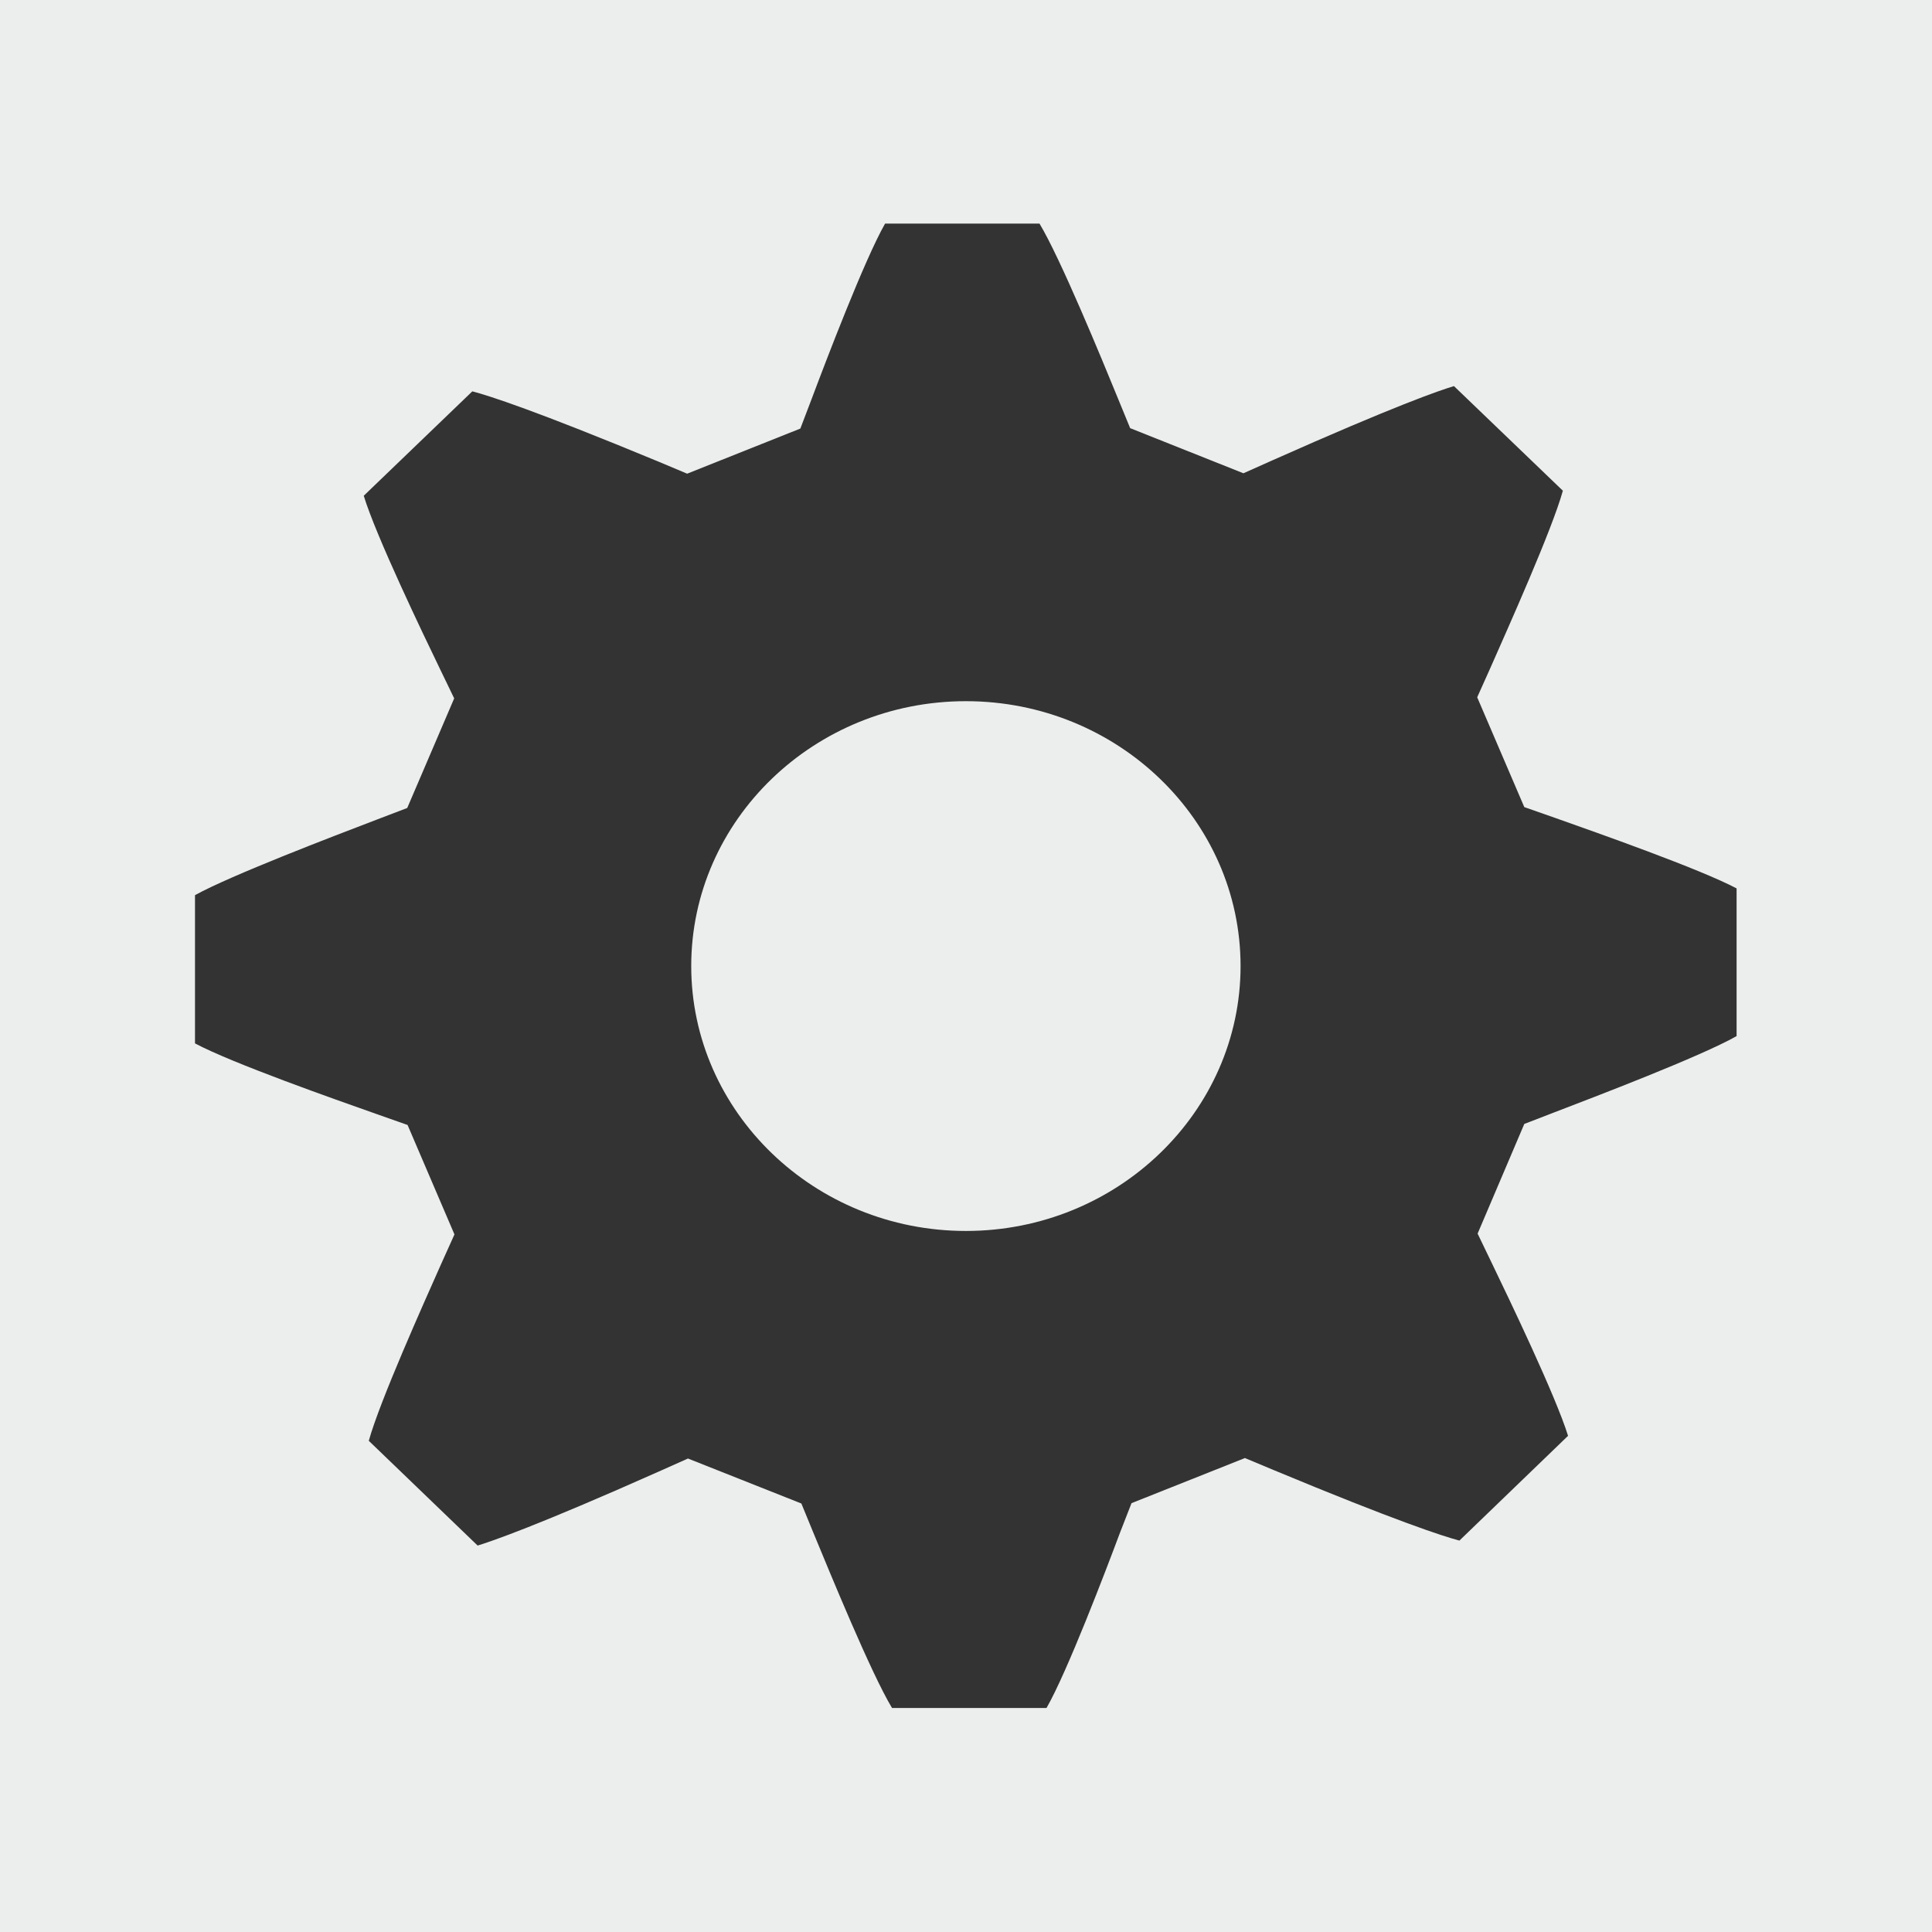
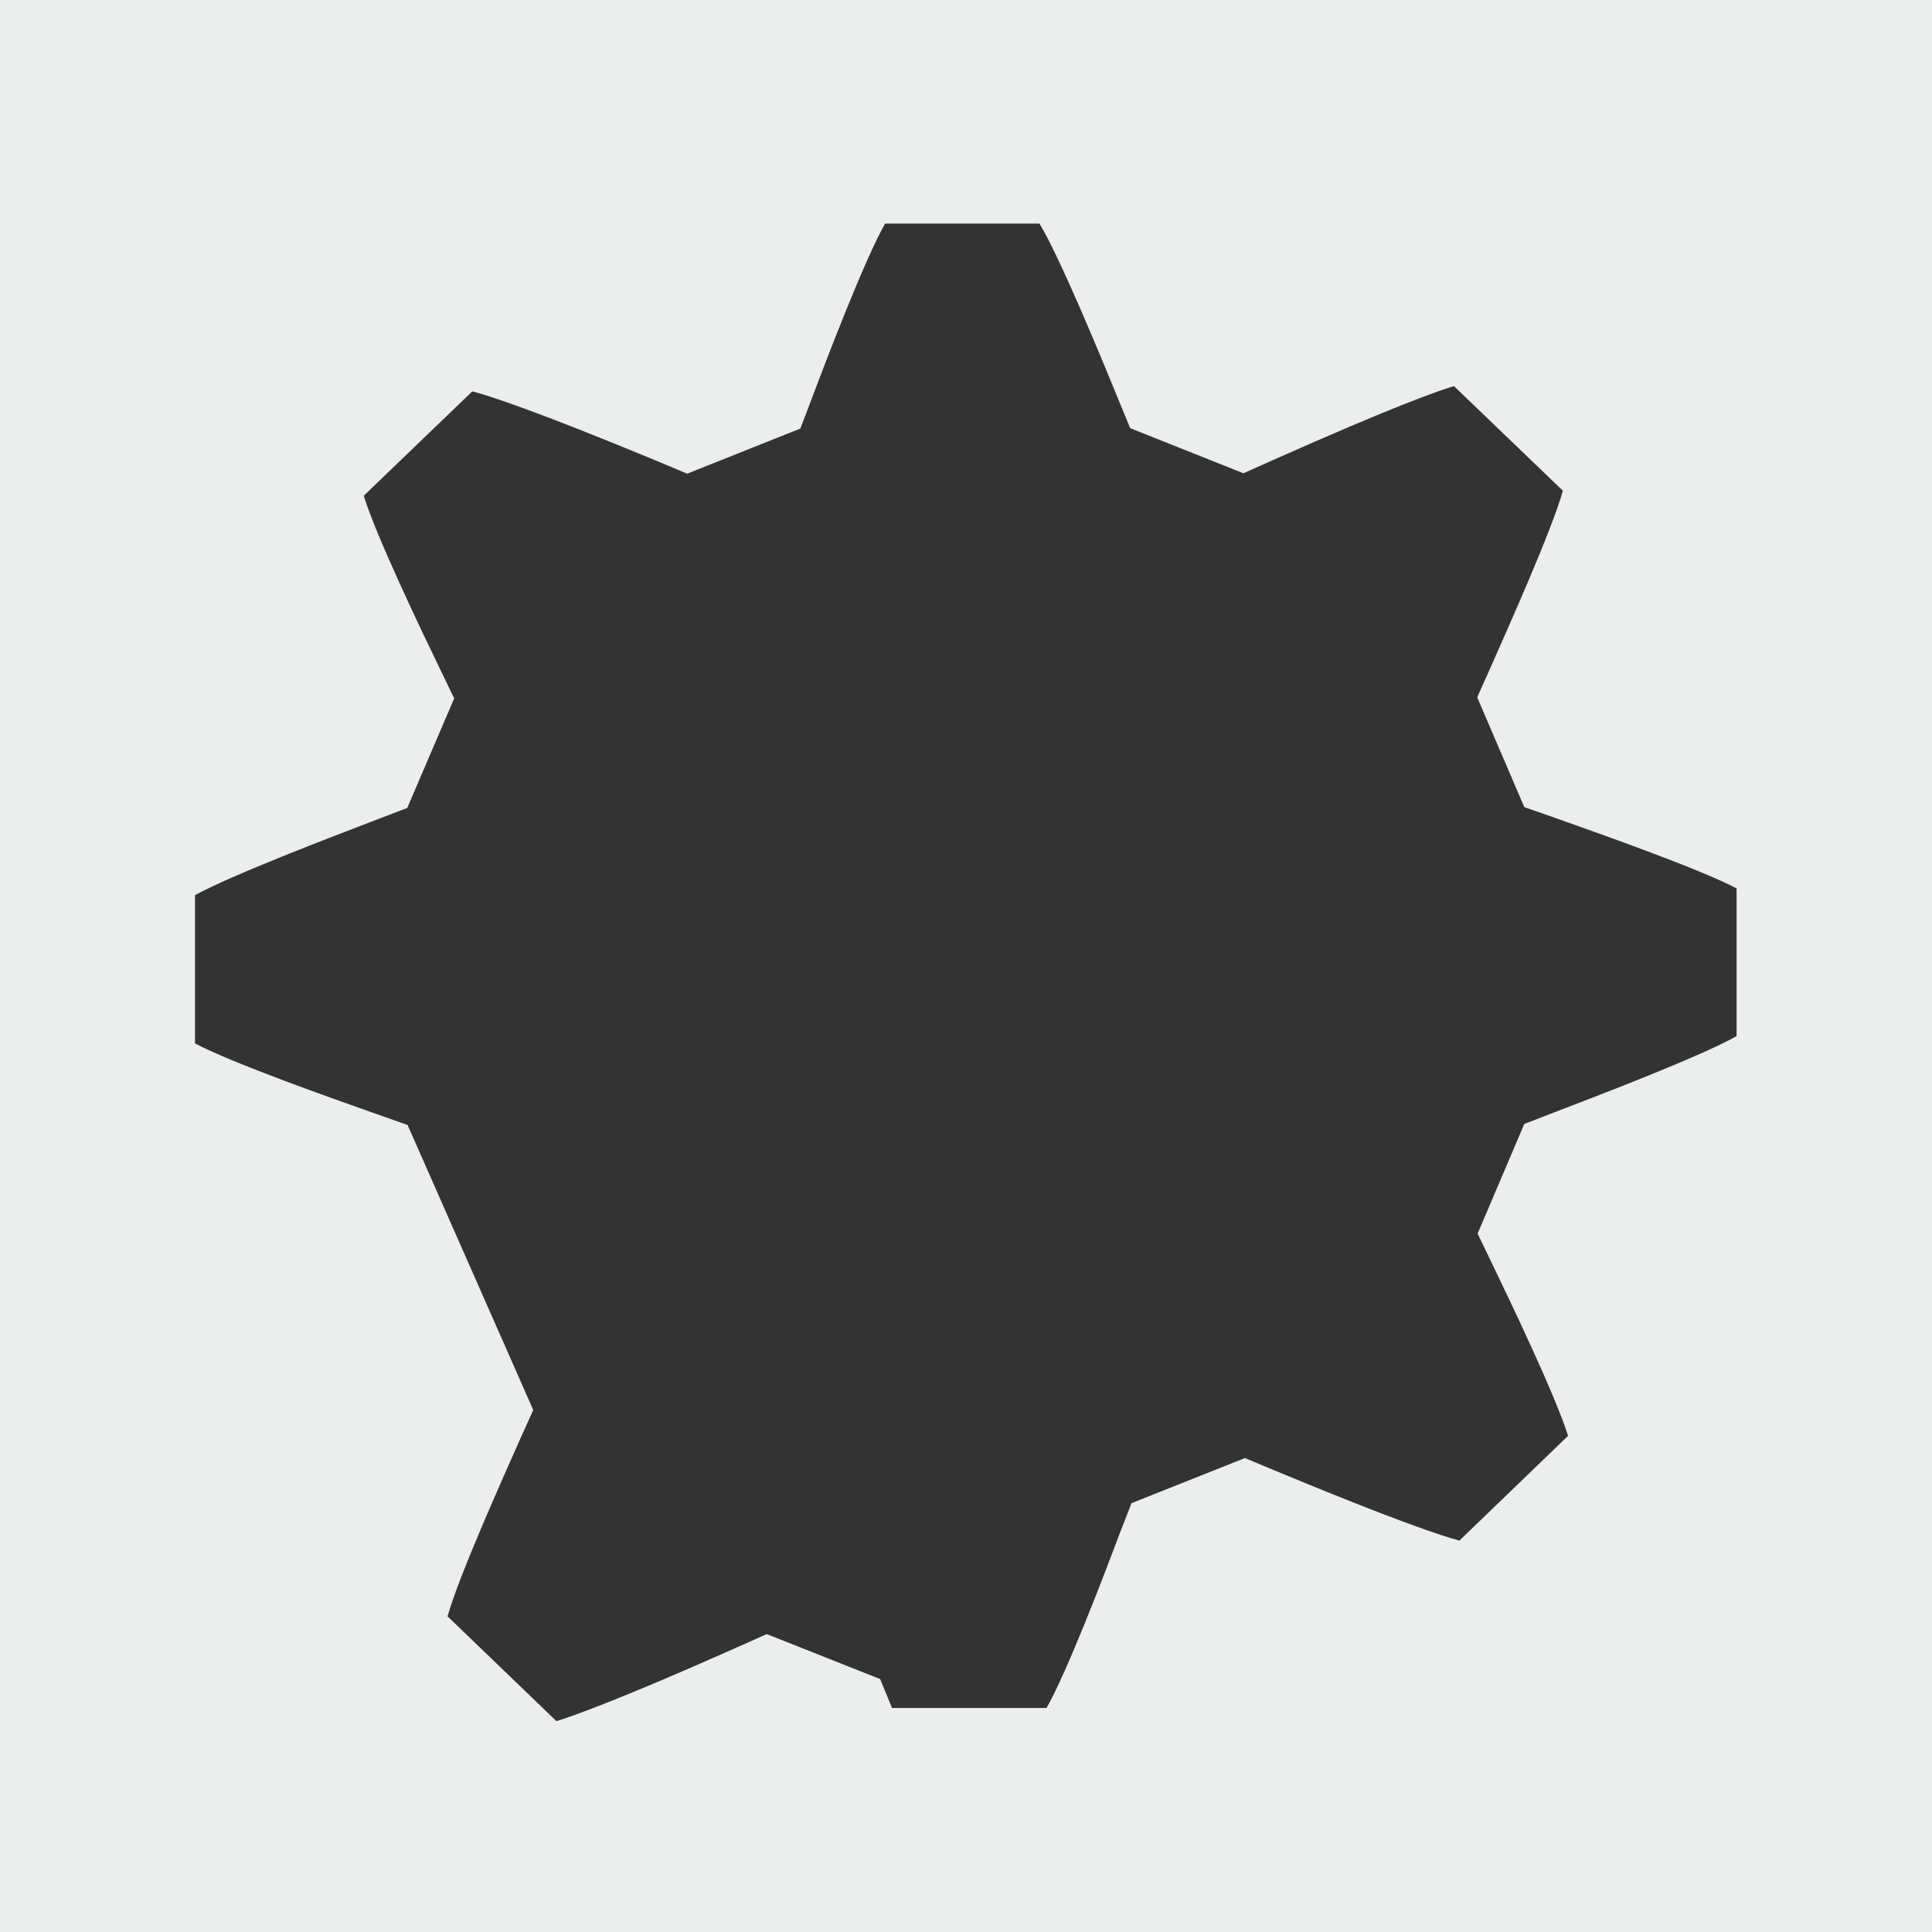
<svg xmlns="http://www.w3.org/2000/svg" version="1.1" id="pixelegg_mail_label4" x="0px" y="0px" width="28.347px" height="28.347px" viewBox="0 0 28.347 28.347" enable-background="new 0 0 28.347 28.347" xml:space="preserve">
  <rect x="0" y="0" width="28.347" height="28.347" fill="#333333" stroke="none" />
  <g>
-     <path fill="#ECEDED" d="M0,0v28.348h28.348V0H0z M25.48,15.202c-0.536,0.303-2.063,0.884-2.68,1.121l-0.435,0.168L21.68,18.1   l0.209,0.434c0.246,0.51,0.938,1.949,1.118,2.533l-1.594,1.537c-0.241-0.064-0.919-0.283-2.731-1.037l-0.416-0.174l-1.664,0.662   l-0.172,0.441c-0.2,0.535-0.771,2.035-1.075,2.564h-2.267c-0.309-0.512-0.91-1.982-1.156-2.576l-0.174-0.424l-1.664-0.66   l-0.428,0.191c-1.794,0.799-2.453,1.023-2.658,1.086l-1.597-1.537c0.161-0.582,0.807-2.021,1.066-2.604l0.191-0.424L5.98,16.506   l-0.454-0.16c-0.61-0.215-2.124-0.748-2.665-1.037v-2.175c0.528-0.291,2.004-0.855,2.679-1.113l0.435-0.166l0.689-1.608   l-0.21-0.435c-0.249-0.514-0.938-1.95-1.117-2.538L6.93,5.742c0.24,0.062,0.92,0.28,2.736,1.033l0.416,0.175l1.661-0.662   l0.169-0.443c0.2-0.533,0.771-2.033,1.074-2.564h2.266c0.309,0.513,0.912,1.981,1.156,2.577l0.174,0.424l1.662,0.662l0.43-0.192   c1.797-0.8,2.453-1.026,2.659-1.087L22.931,7.2c-0.161,0.58-0.808,2.019-1.065,2.603l-0.192,0.428l0.691,1.611L22.816,12   c0.609,0.216,2.12,0.747,2.664,1.035V15.202z" />
-     <path fill="#ECEDED" d="M14.172,10.288c-2.223,0-4.03,1.743-4.03,3.886c0,2.141,1.808,3.887,4.03,3.887s4.03-1.746,4.03-3.887   C18.202,12.031,16.395,10.288,14.172,10.288z" />
+     <path fill="#ECEDED" d="M0,0v28.348h28.348V0H0z M25.48,15.202c-0.536,0.303-2.063,0.884-2.68,1.121l-0.435,0.168L21.68,18.1   l0.209,0.434c0.246,0.51,0.938,1.949,1.118,2.533l-1.594,1.537c-0.241-0.064-0.919-0.283-2.731-1.037l-0.416-0.174l-1.664,0.662   l-0.172,0.441c-0.2,0.535-0.771,2.035-1.075,2.564h-2.267l-0.174-0.424l-1.664-0.66   l-0.428,0.191c-1.794,0.799-2.453,1.023-2.658,1.086l-1.597-1.537c0.161-0.582,0.807-2.021,1.066-2.604l0.191-0.424L5.98,16.506   l-0.454-0.16c-0.61-0.215-2.124-0.748-2.665-1.037v-2.175c0.528-0.291,2.004-0.855,2.679-1.113l0.435-0.166l0.689-1.608   l-0.21-0.435c-0.249-0.514-0.938-1.95-1.117-2.538L6.93,5.742c0.24,0.062,0.92,0.28,2.736,1.033l0.416,0.175l1.661-0.662   l0.169-0.443c0.2-0.533,0.771-2.033,1.074-2.564h2.266c0.309,0.513,0.912,1.981,1.156,2.577l0.174,0.424l1.662,0.662l0.43-0.192   c1.797-0.8,2.453-1.026,2.659-1.087L22.931,7.2c-0.161,0.58-0.808,2.019-1.065,2.603l-0.192,0.428l0.691,1.611L22.816,12   c0.609,0.216,2.12,0.747,2.664,1.035V15.202z" />
  </g>
</svg>